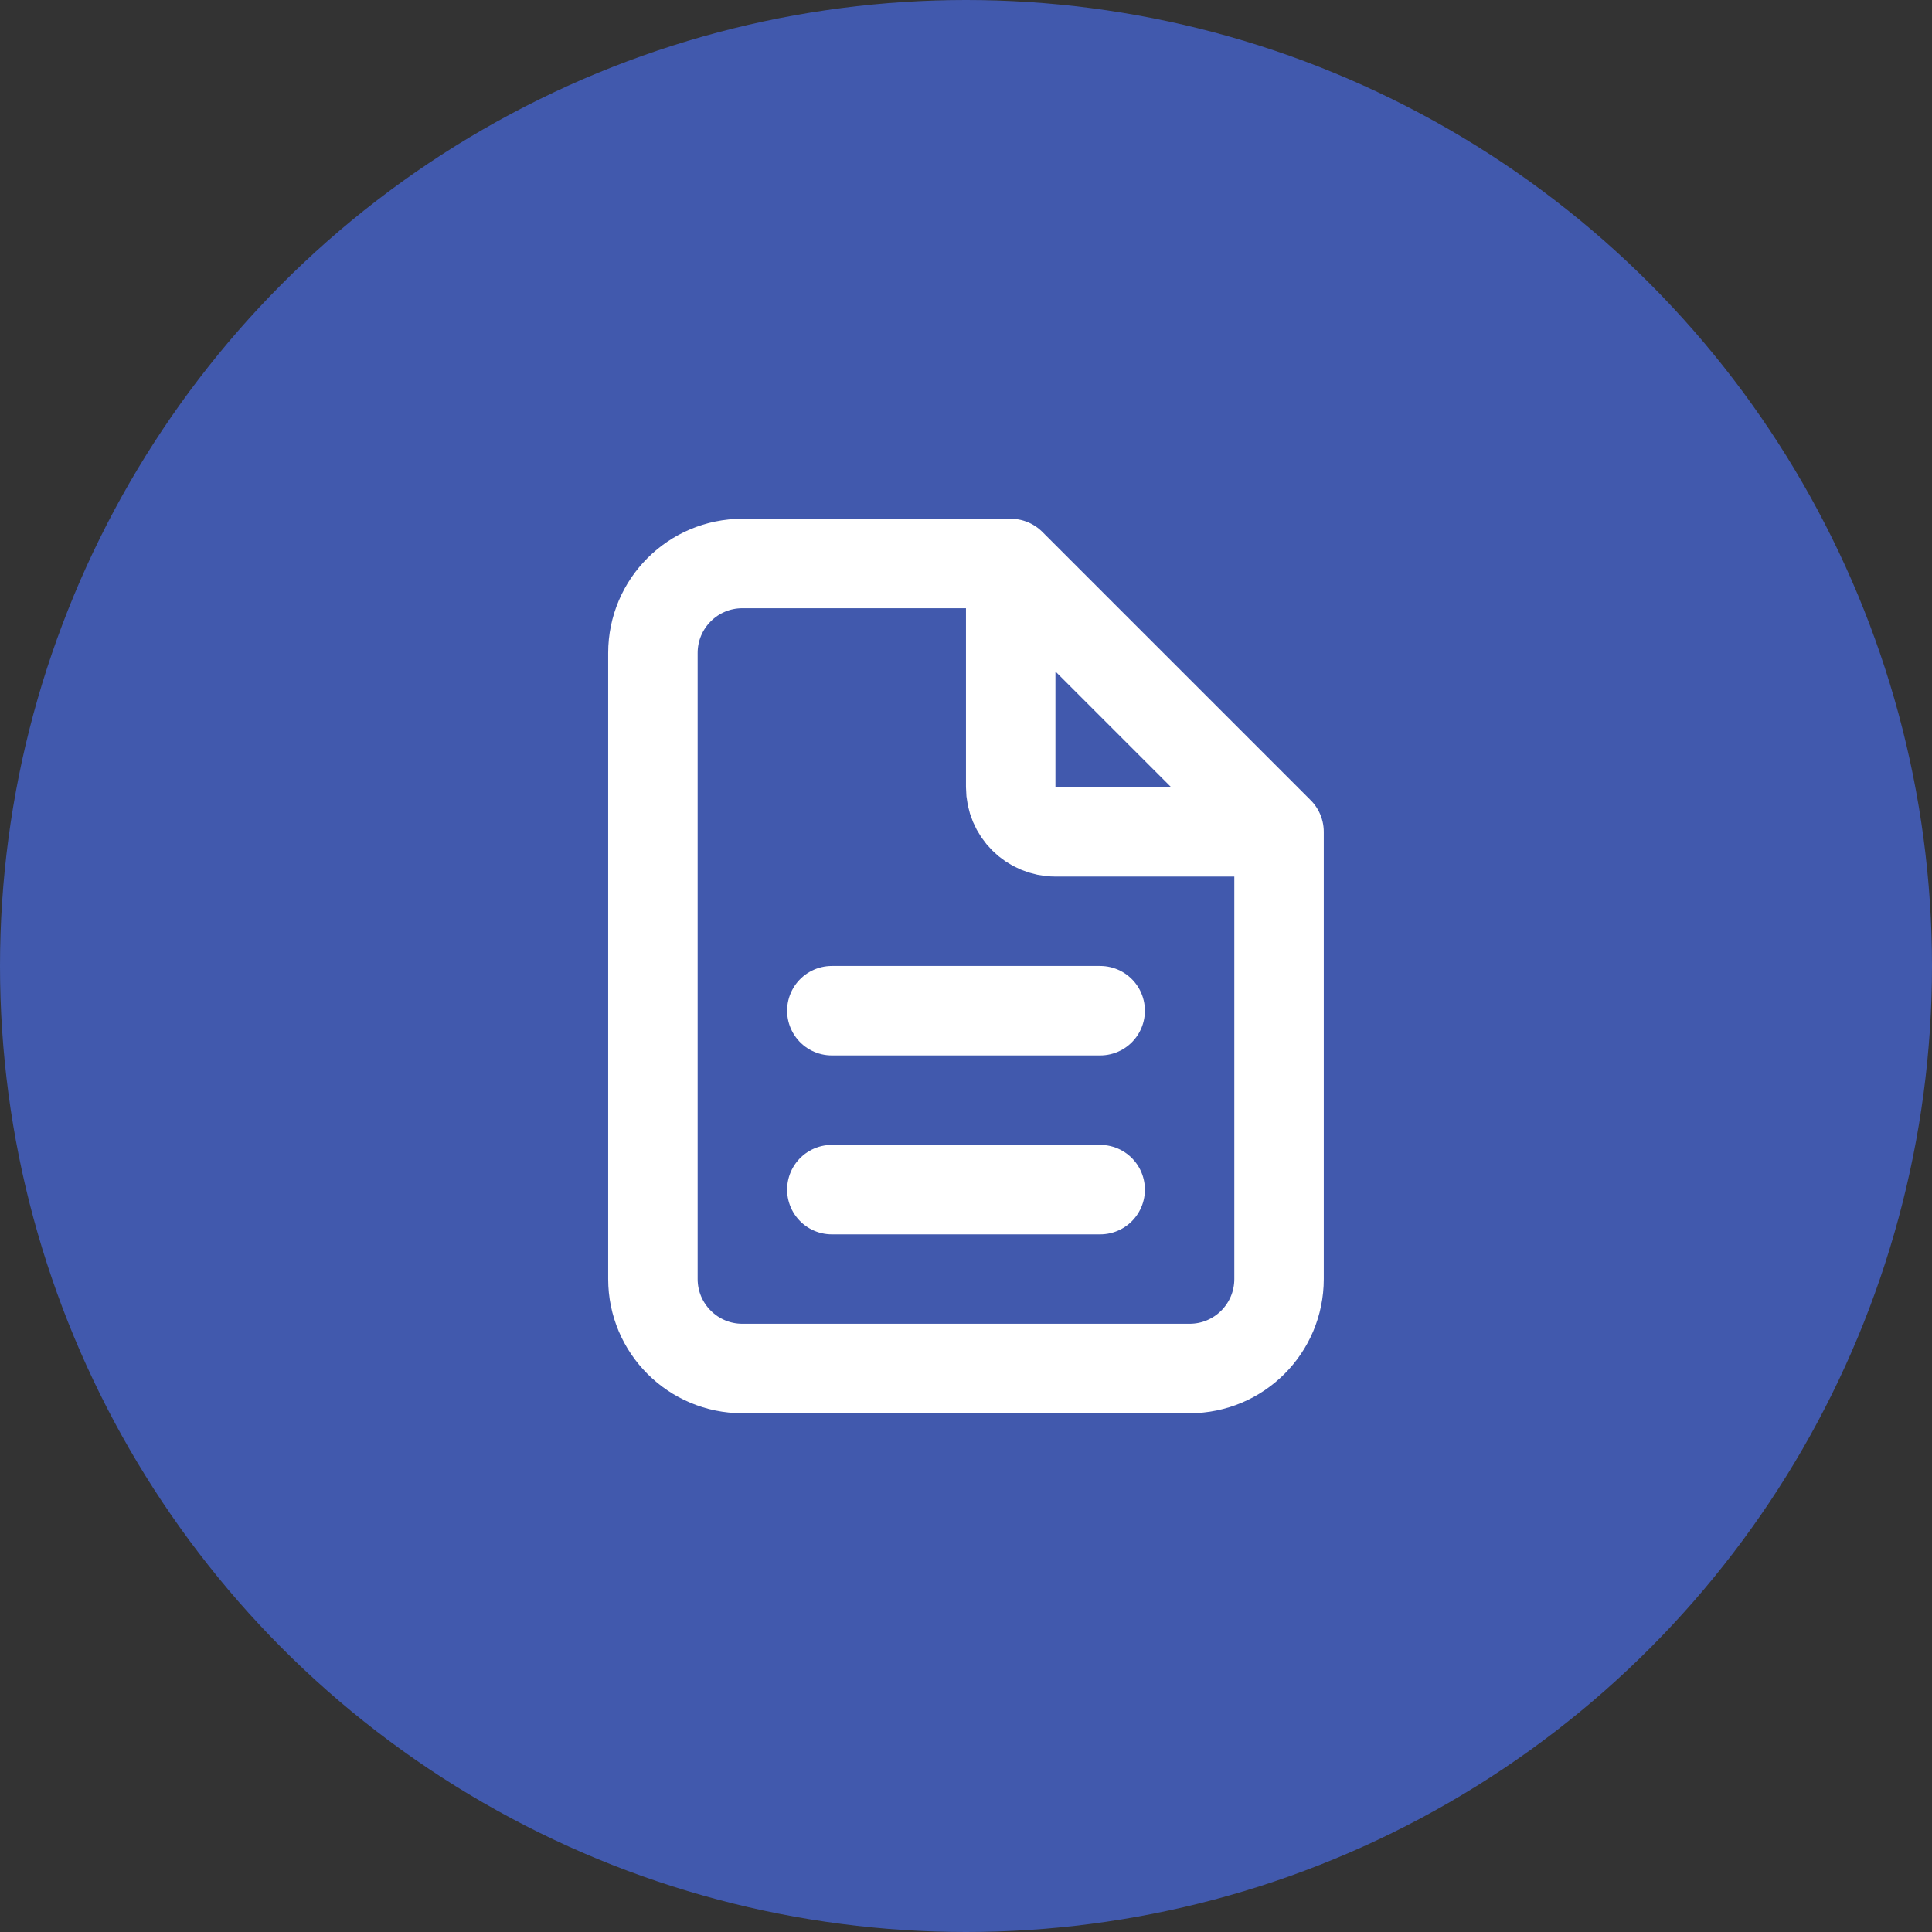
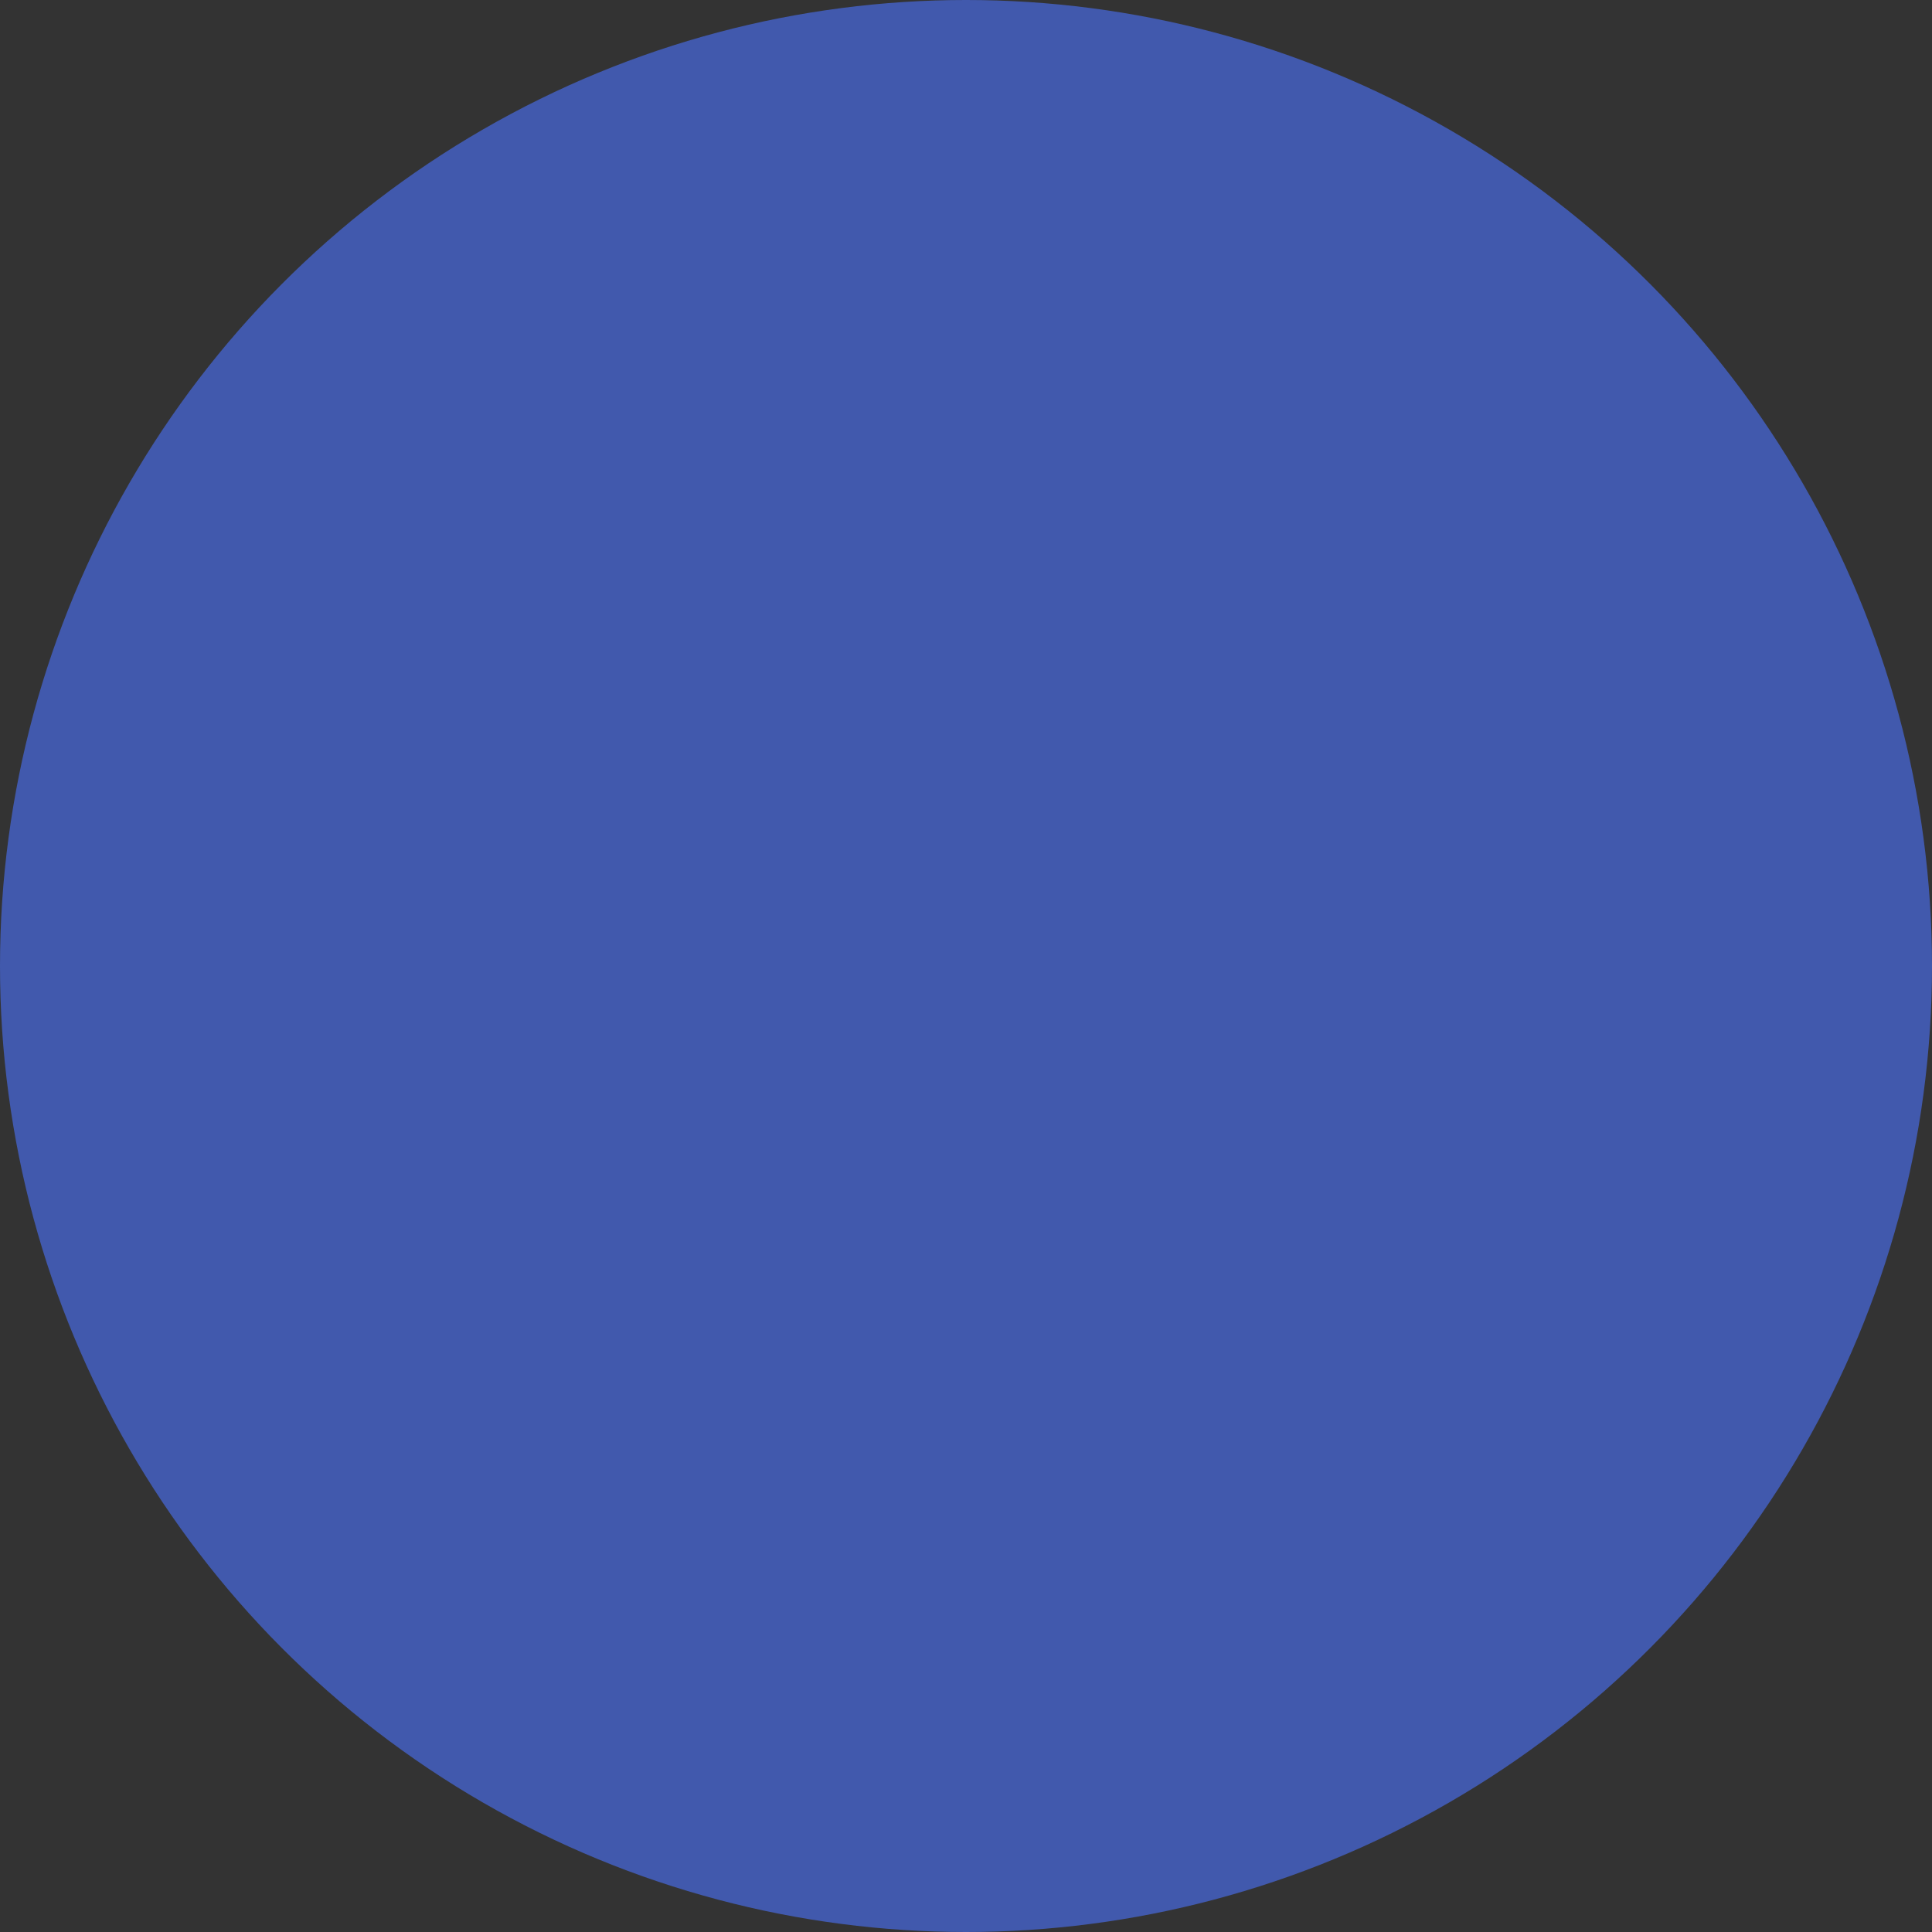
<svg xmlns="http://www.w3.org/2000/svg" width="36" height="36" viewBox="0 0 36 36" fill="none">
  <rect x="0" y="0" width="36" height="36" fill="#333333" stroke="none" />
  <circle cx="18" cy="18" r="18" fill="#4159AD" />
-   <path d="M18.833 10.5H13.833C12.913 10.5 12.166 11.246 12.166 12.167V23.833C12.166 24.754 12.913 25.5 13.833 25.5H22.166C23.087 25.5 23.833 24.754 23.833 23.833V15.5M18.833 10.5L23.833 15.5M18.833 10.5V14.667C18.833 15.127 19.206 15.5 19.666 15.5H23.833M15.5 18.833H20.5M15.5 22.167H20.5" stroke="white" stroke-width="1.667" stroke-linecap="round" stroke-linejoin="round" />
</svg>